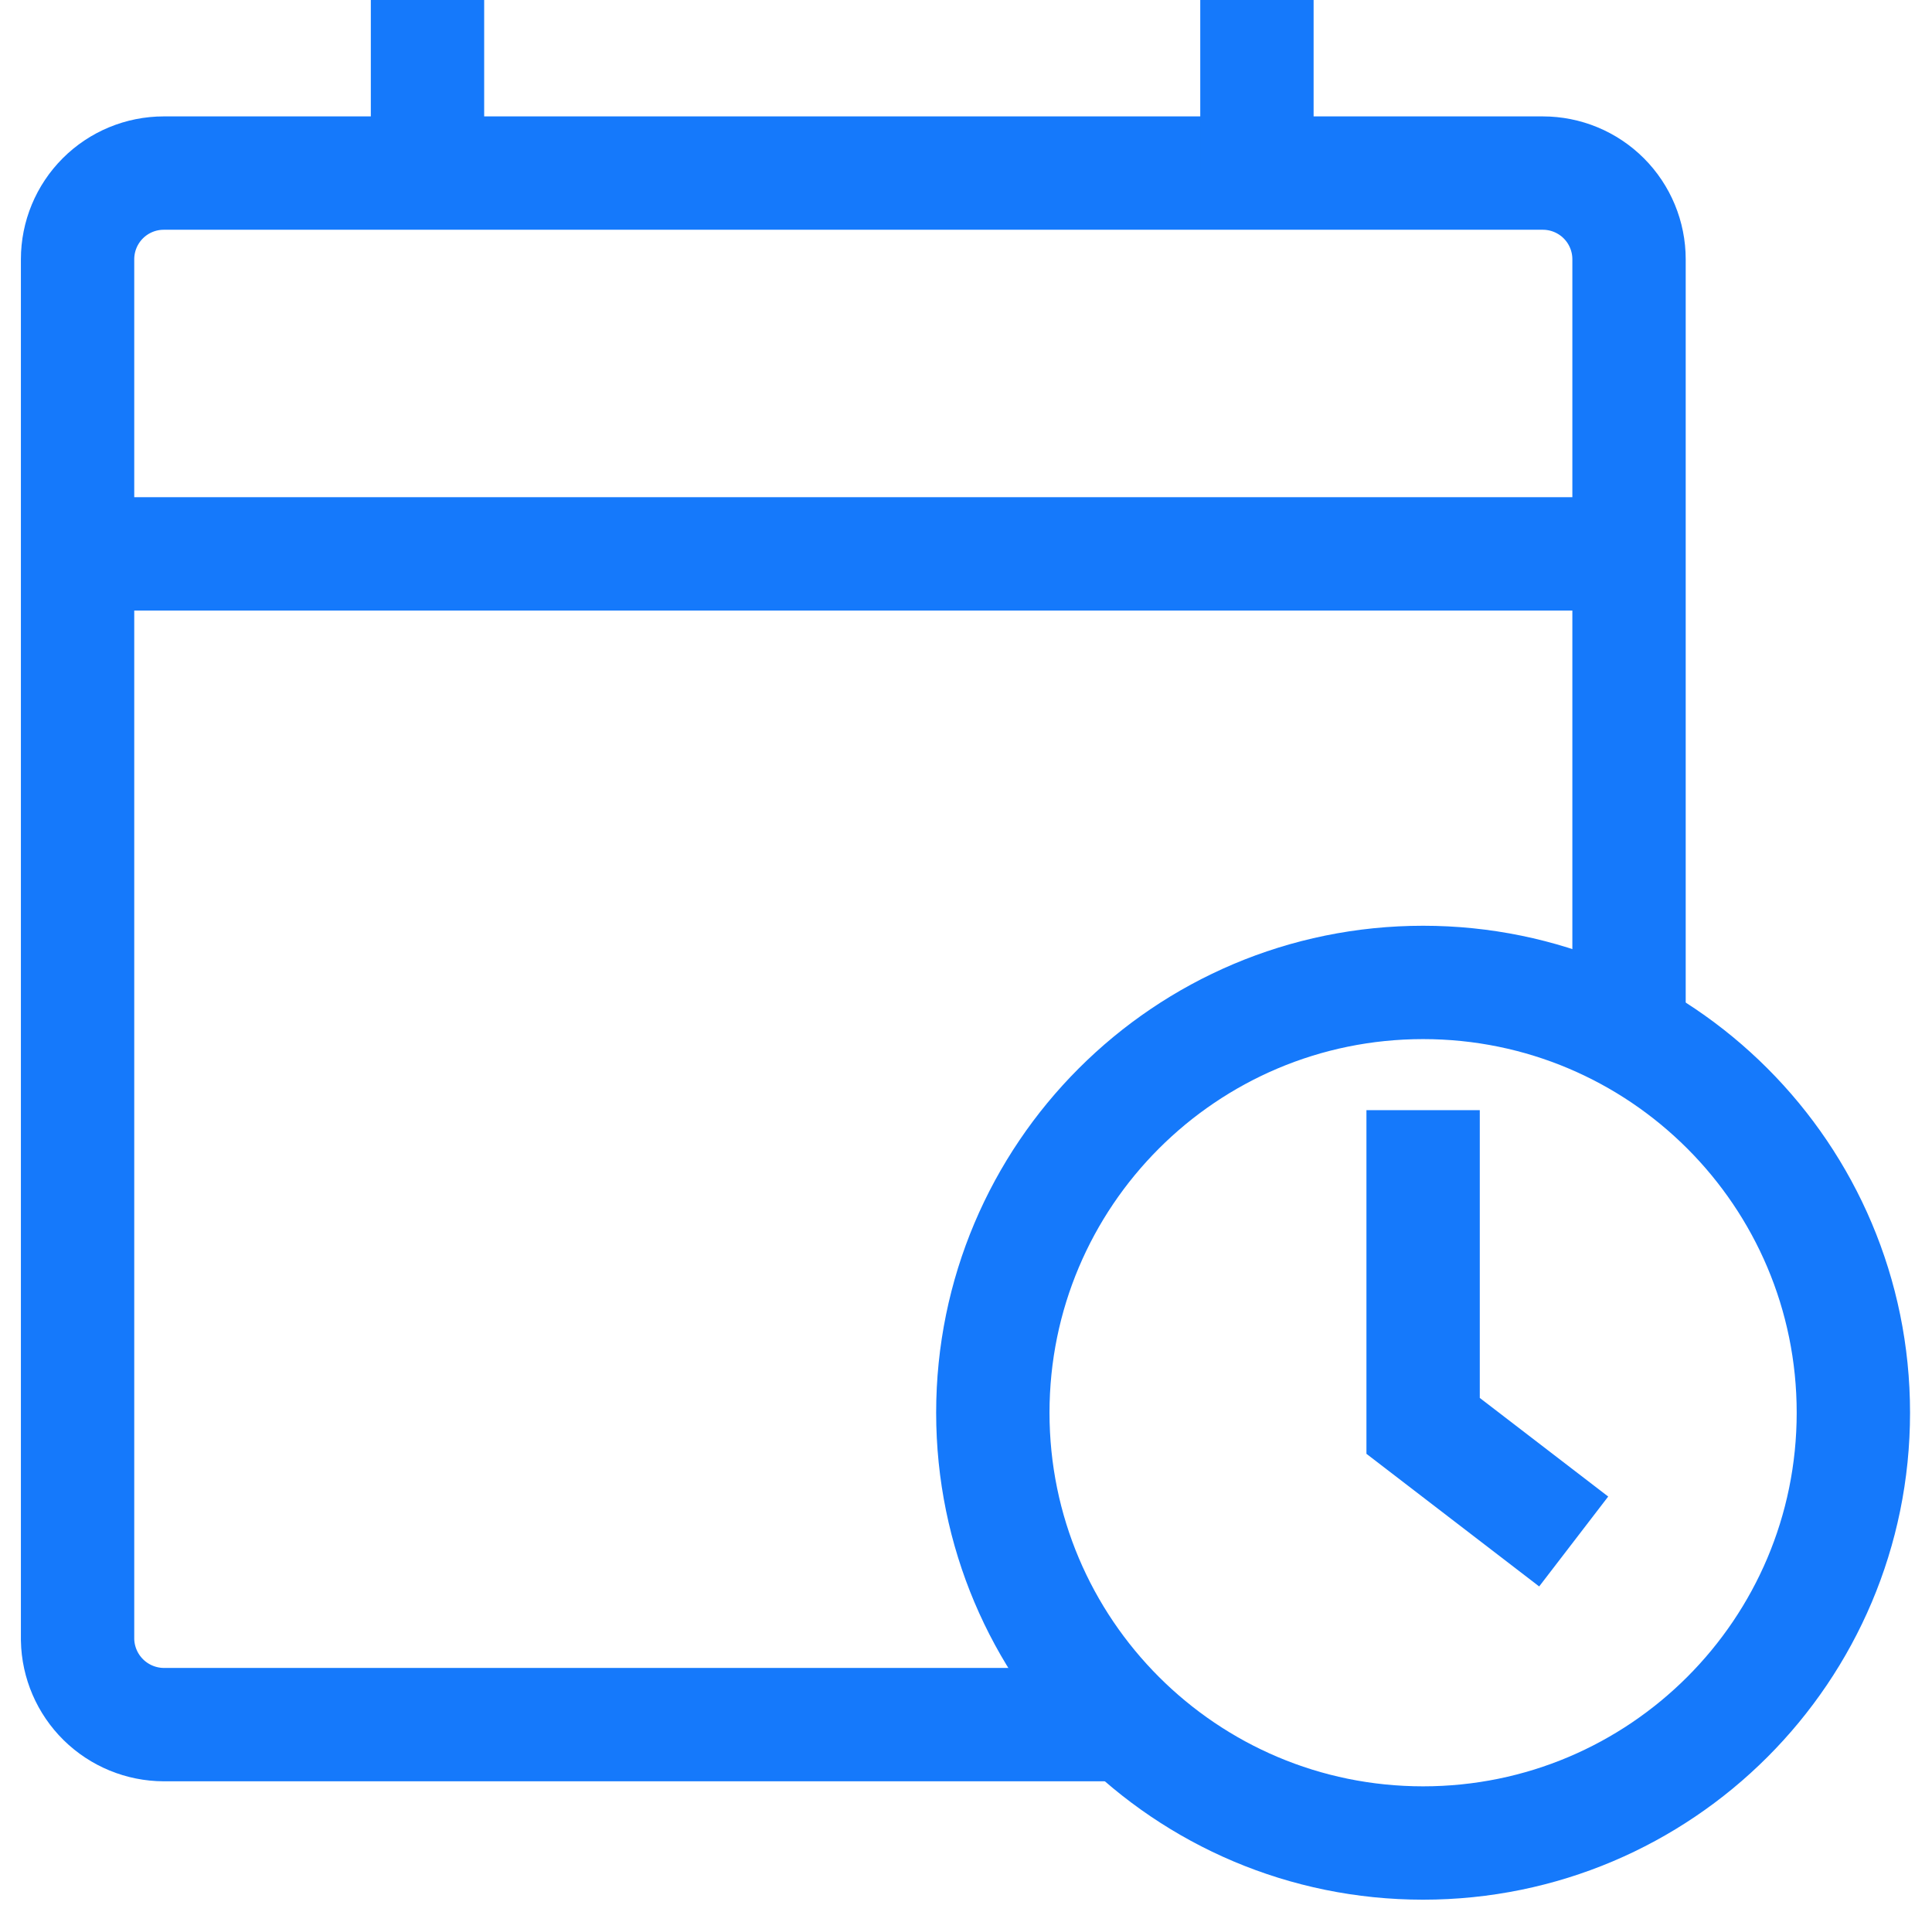
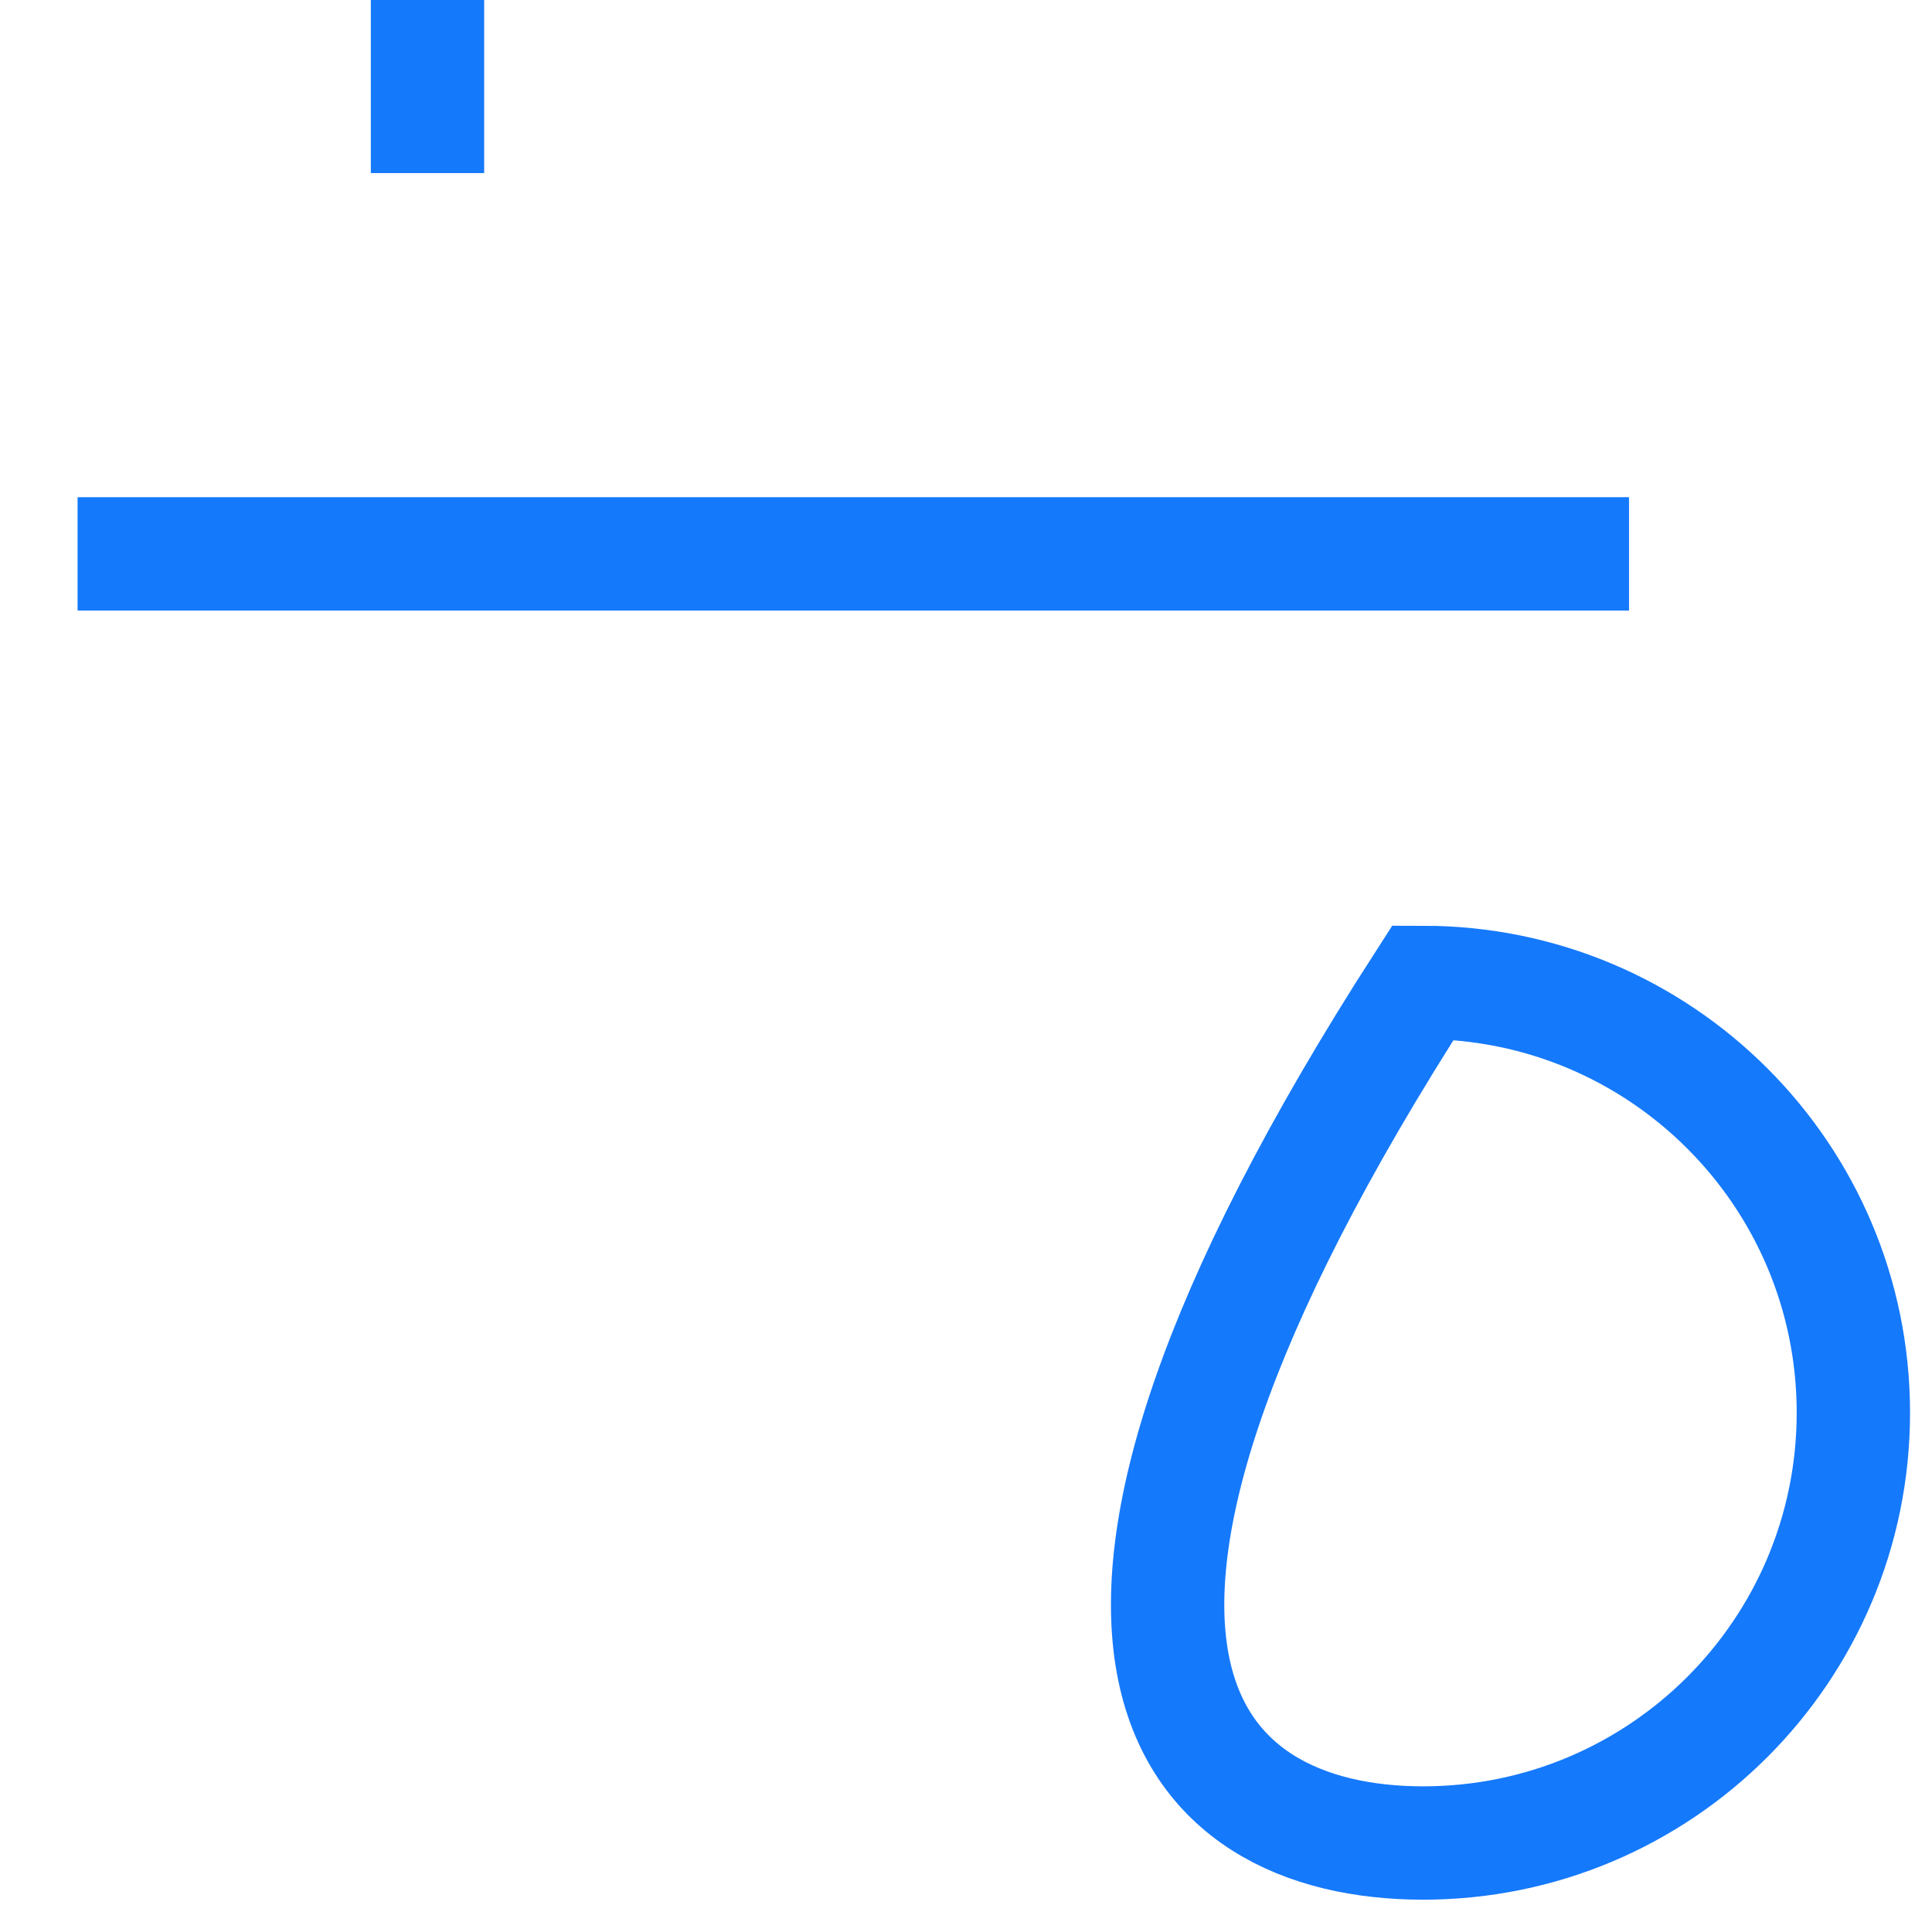
<svg xmlns="http://www.w3.org/2000/svg" width="567" height="566" viewBox="0 0 567 566" fill="none">
-   <path d="M330.681 506.115H48.06C41.429 506.089 35.071 503.471 30.344 498.821C25.617 494.169 22.897 487.855 22.765 481.225V76.089C22.765 69.38 25.43 62.946 30.174 58.202C34.917 53.458 41.351 50.793 48.06 50.793H452.79C459.499 50.793 465.933 53.458 470.677 58.202C475.421 62.946 478.085 69.38 478.085 76.089V303.648" stroke="#1579FB" stroke-width="33.265" />
  <path d="M22.765 162.542H478.085" stroke="#1579FB" stroke-width="33.265" />
  <path d="M125.461 50.794V0" stroke="#1579FB" stroke-width="33.265" />
-   <path d="M368.882 50.794V0" stroke="#1579FB" stroke-width="33.265" />
-   <path d="M417.648 540.858C487.388 540.858 543.923 484.323 543.923 414.583C543.923 344.843 487.388 288.308 417.648 288.308C347.909 288.308 291.373 344.843 291.373 414.583C291.373 484.323 347.909 540.858 417.648 540.858Z" stroke="#1579FB" stroke-width="33.265" />
-   <path d="M417.653 325.795V418.444L461.844 452.375" stroke="#1579FB" stroke-width="33.265" />
+   <path d="M417.648 540.858C487.388 540.858 543.923 484.323 543.923 414.583C543.923 344.843 487.388 288.308 417.648 288.308C291.373 484.323 347.909 540.858 417.648 540.858Z" stroke="#1579FB" stroke-width="33.265" />
</svg>